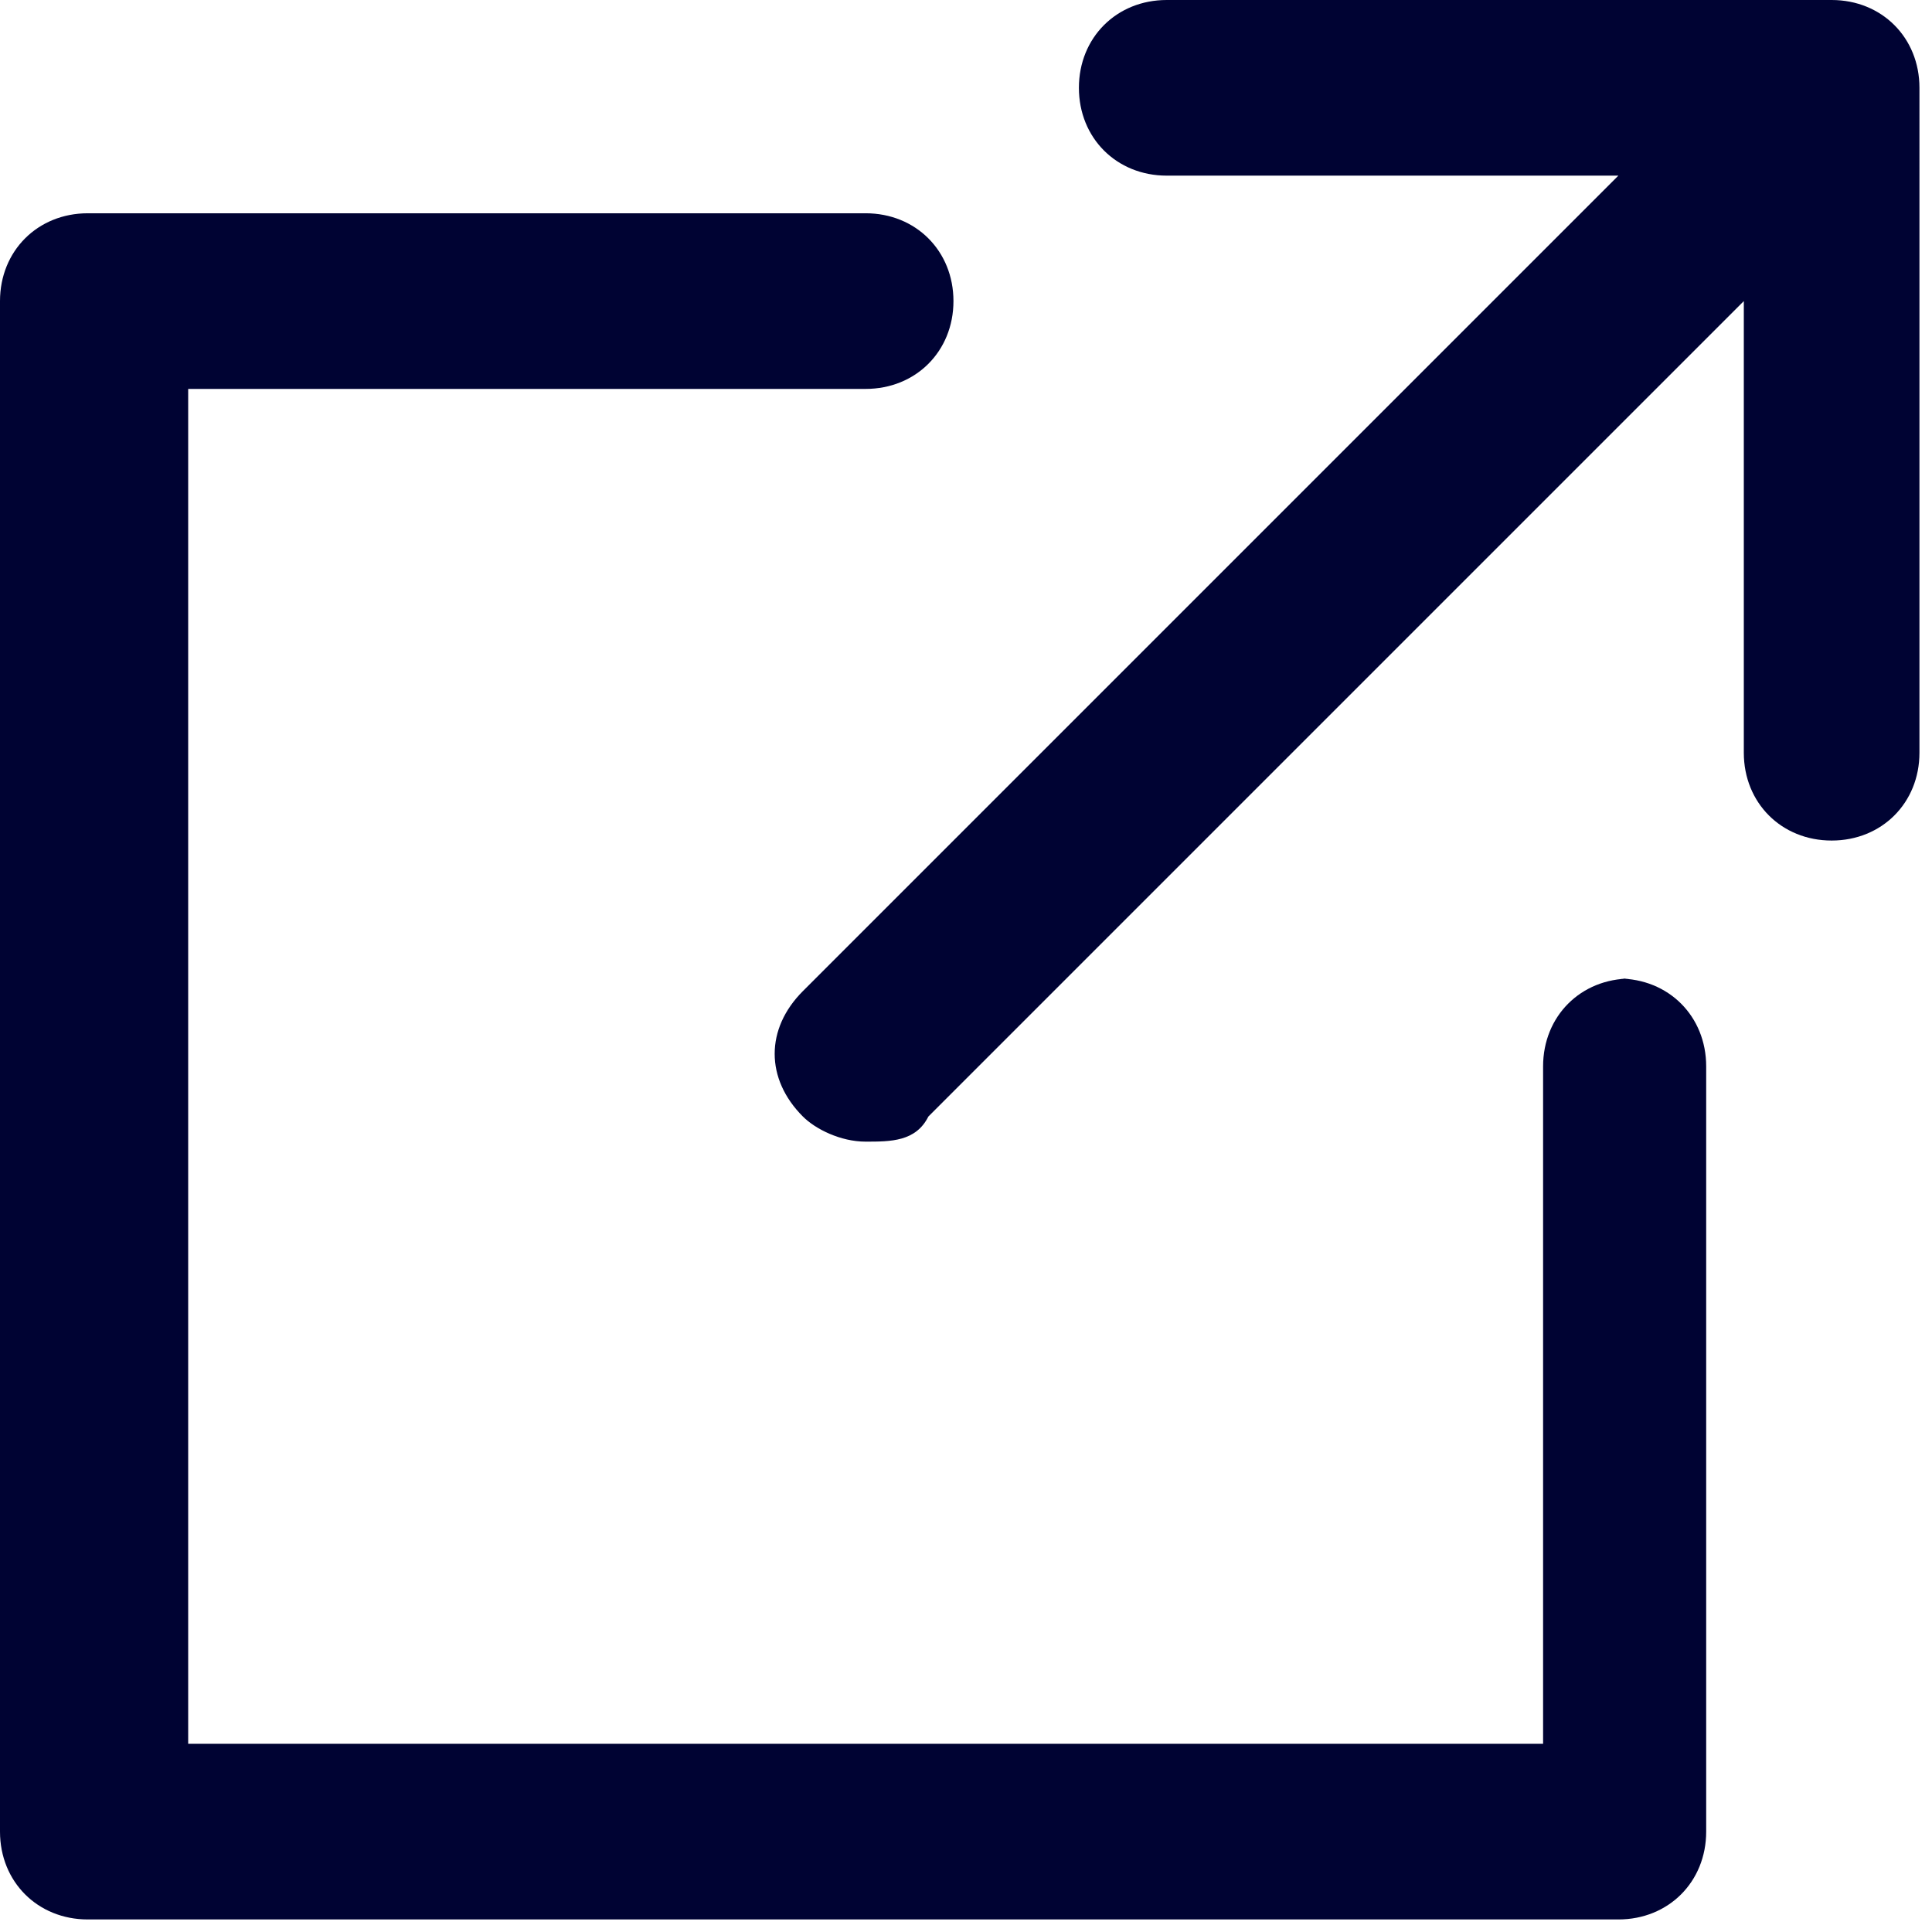
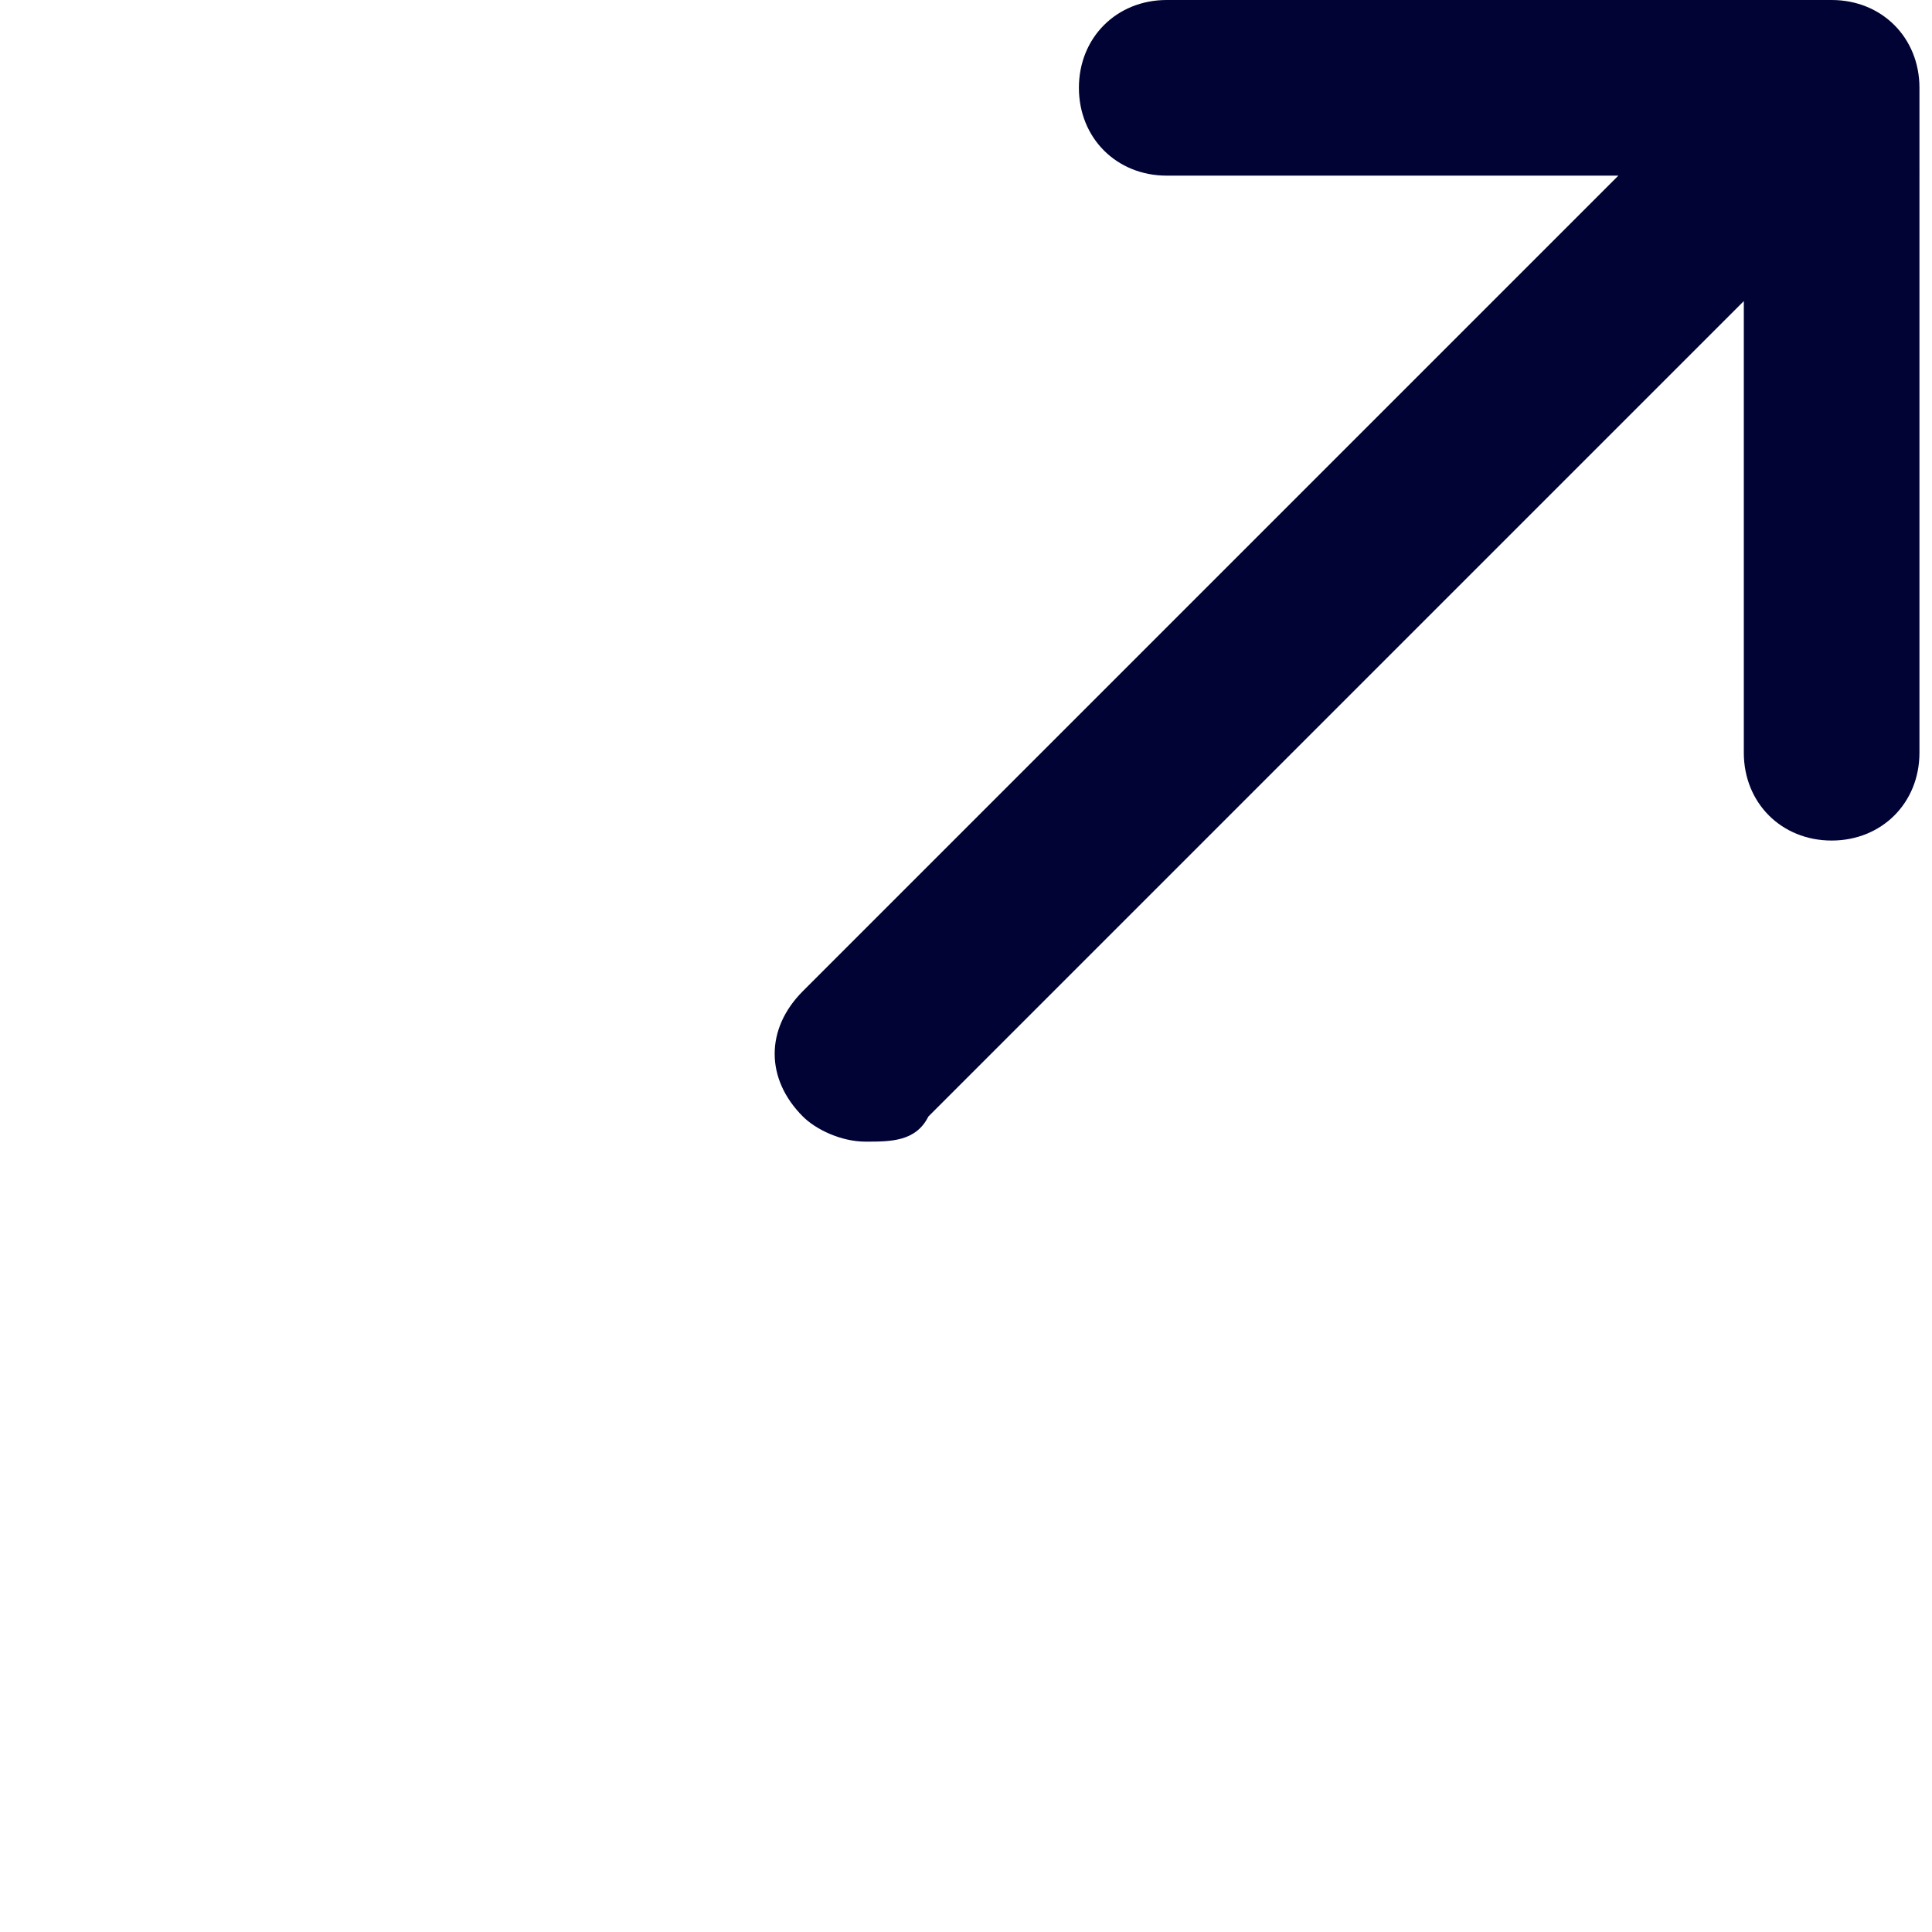
<svg xmlns="http://www.w3.org/2000/svg" id="_レイヤー_2" version="1.1" viewBox="0 0 15.4 15.4">
  <defs>
    <style>
      .st0 {
        fill: #000333;
      }
    </style>
  </defs>
  <g id="menu">
    <g>
      <path class="st0" d="M14.6,0h-5.3c-.4,0-.7.3-.7.7s.3.7.7.7h3.6l-6.5,6.5c-.3.3-.3.7,0,1,.1.1.3.2.5.2s.4,0,.5-.2l6.5-6.5v3.6c0,.4.3.7.7.7s.7-.3.7-.7V.7c0-.4-.3-.7-.7-.7h0Z" />
-       <path class="st0" d="M13,7.8c-.4,0-.7.3-.7.7v5.4H1.5V3.1h5.4c.4,0,.7-.3.7-.7s-.3-.7-.7-.7H.7c-.4,0-.7.3-.7.7v12.2c0,.4.3.7.7.7h12.2c.4,0,.7-.3.7-.7v-6.1c0-.4-.3-.7-.7-.7h0Z" />
    </g>
  </g>
</svg>